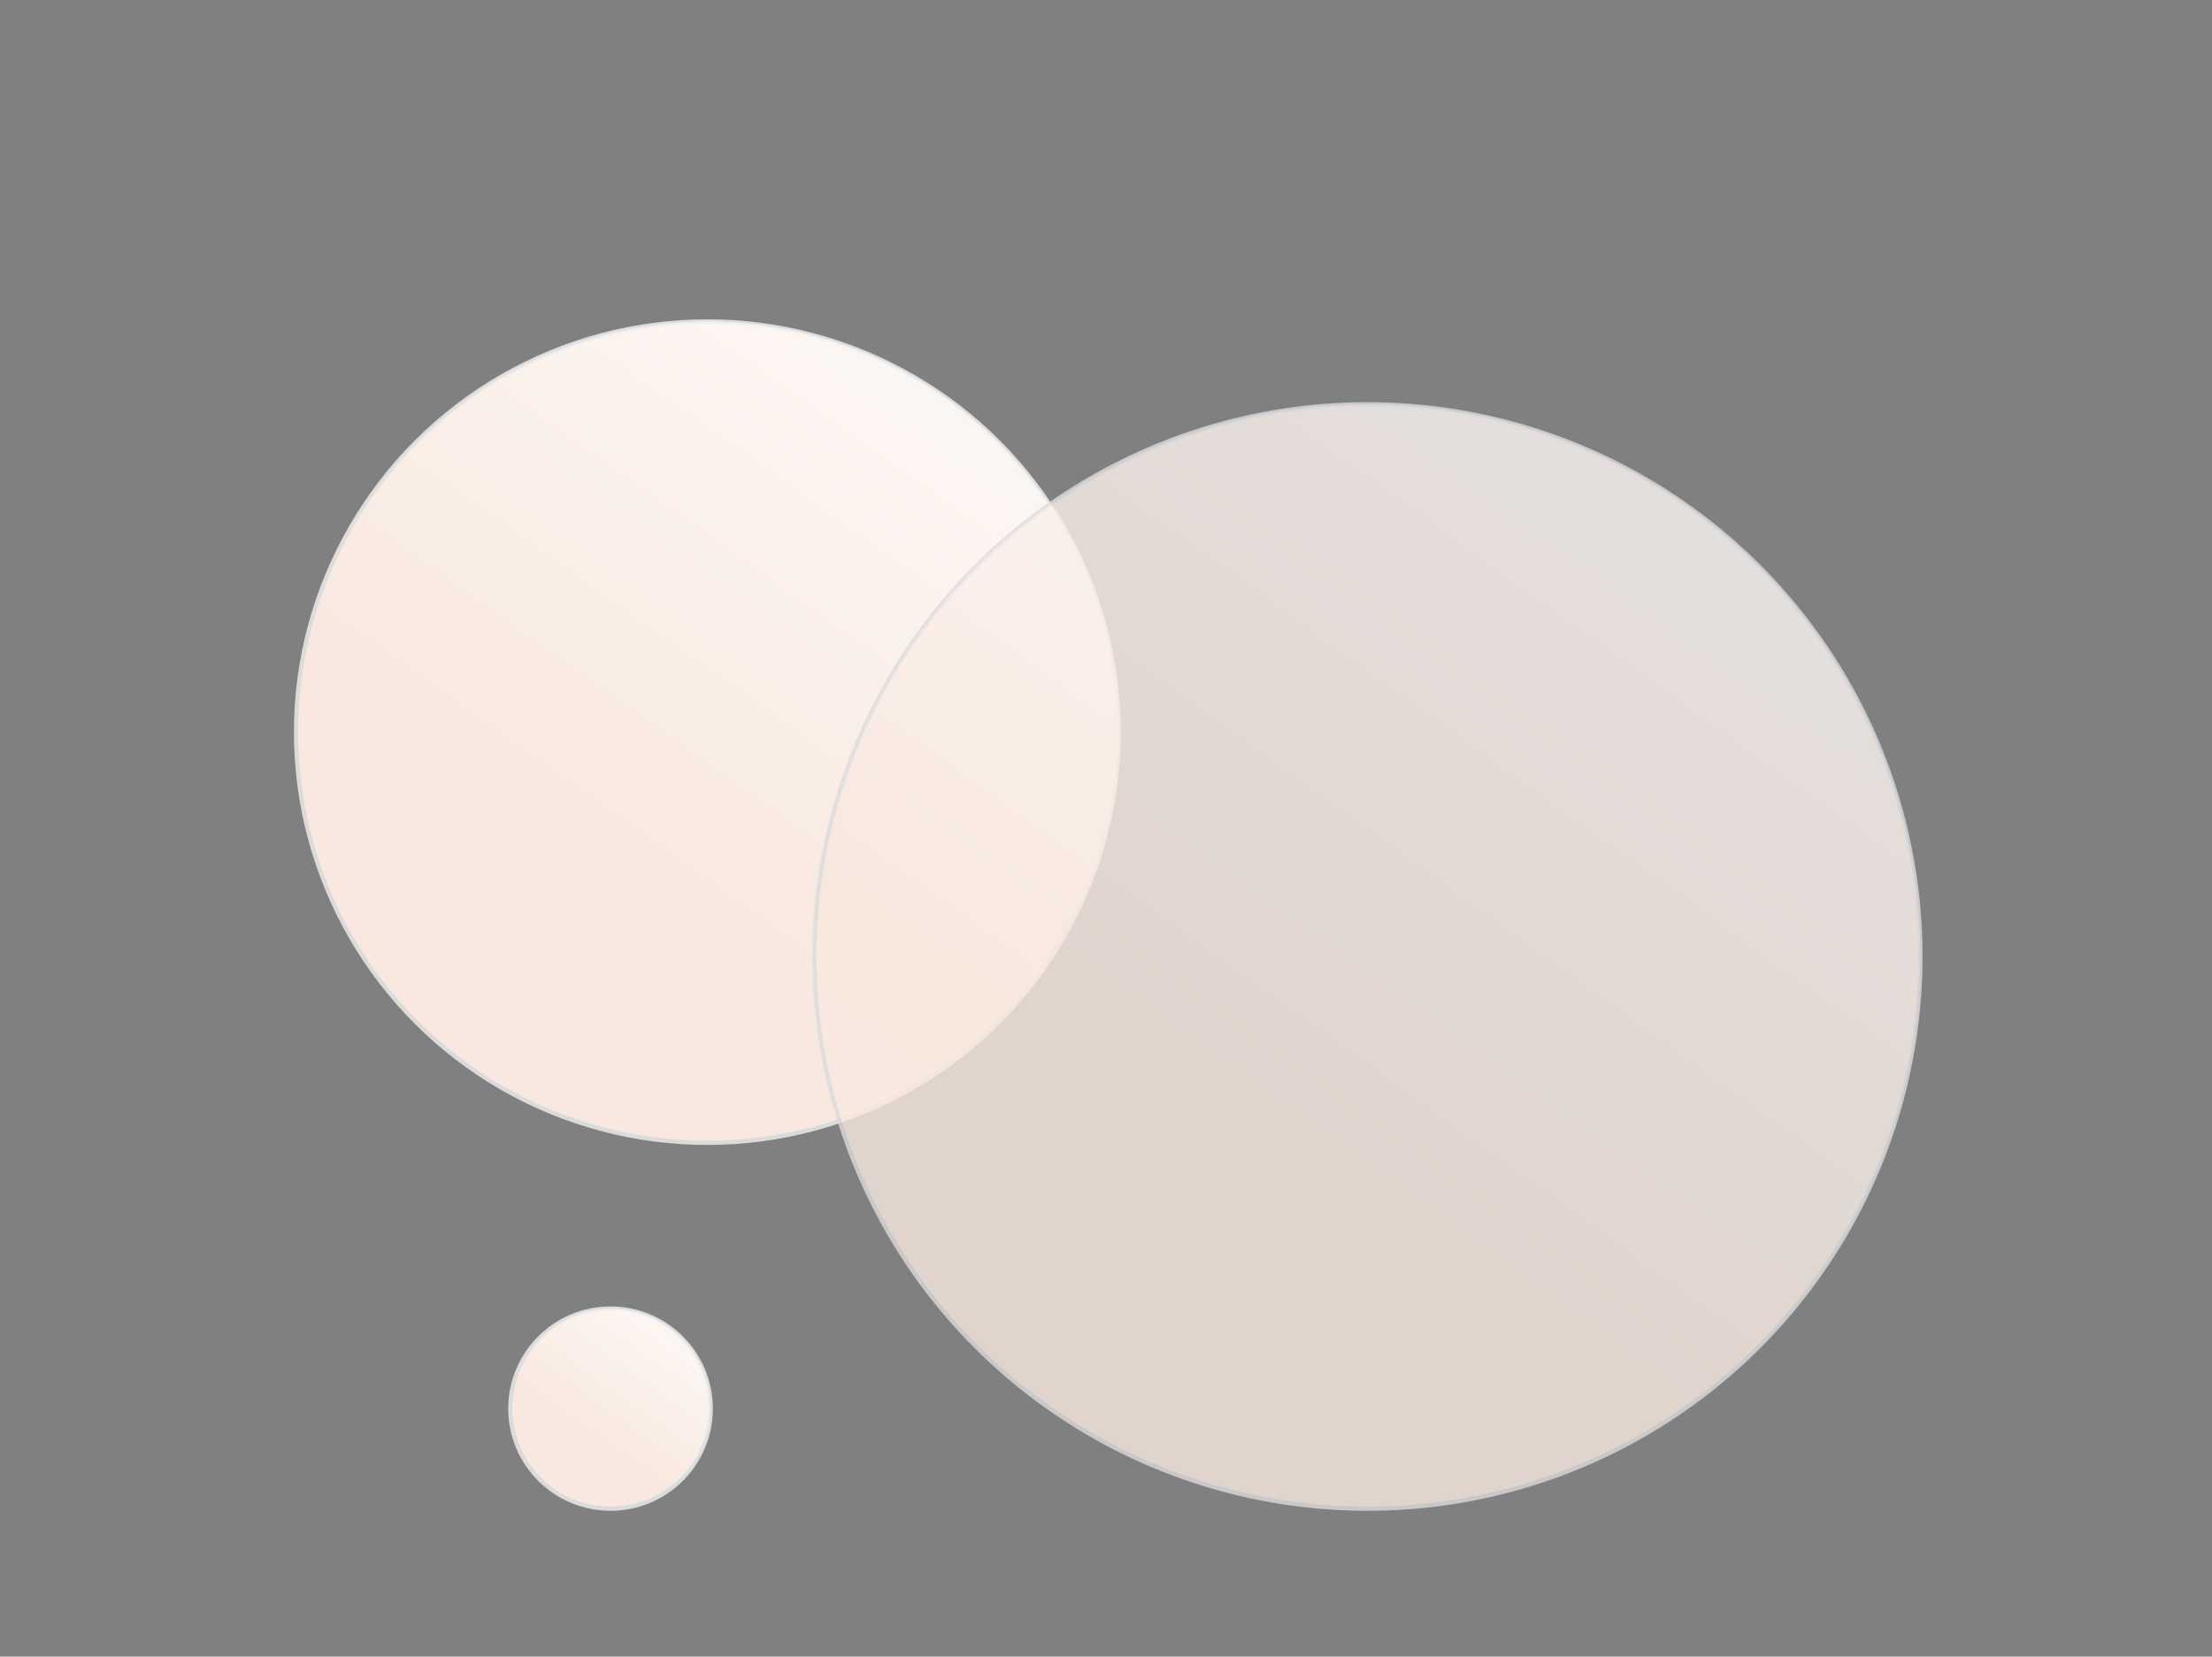
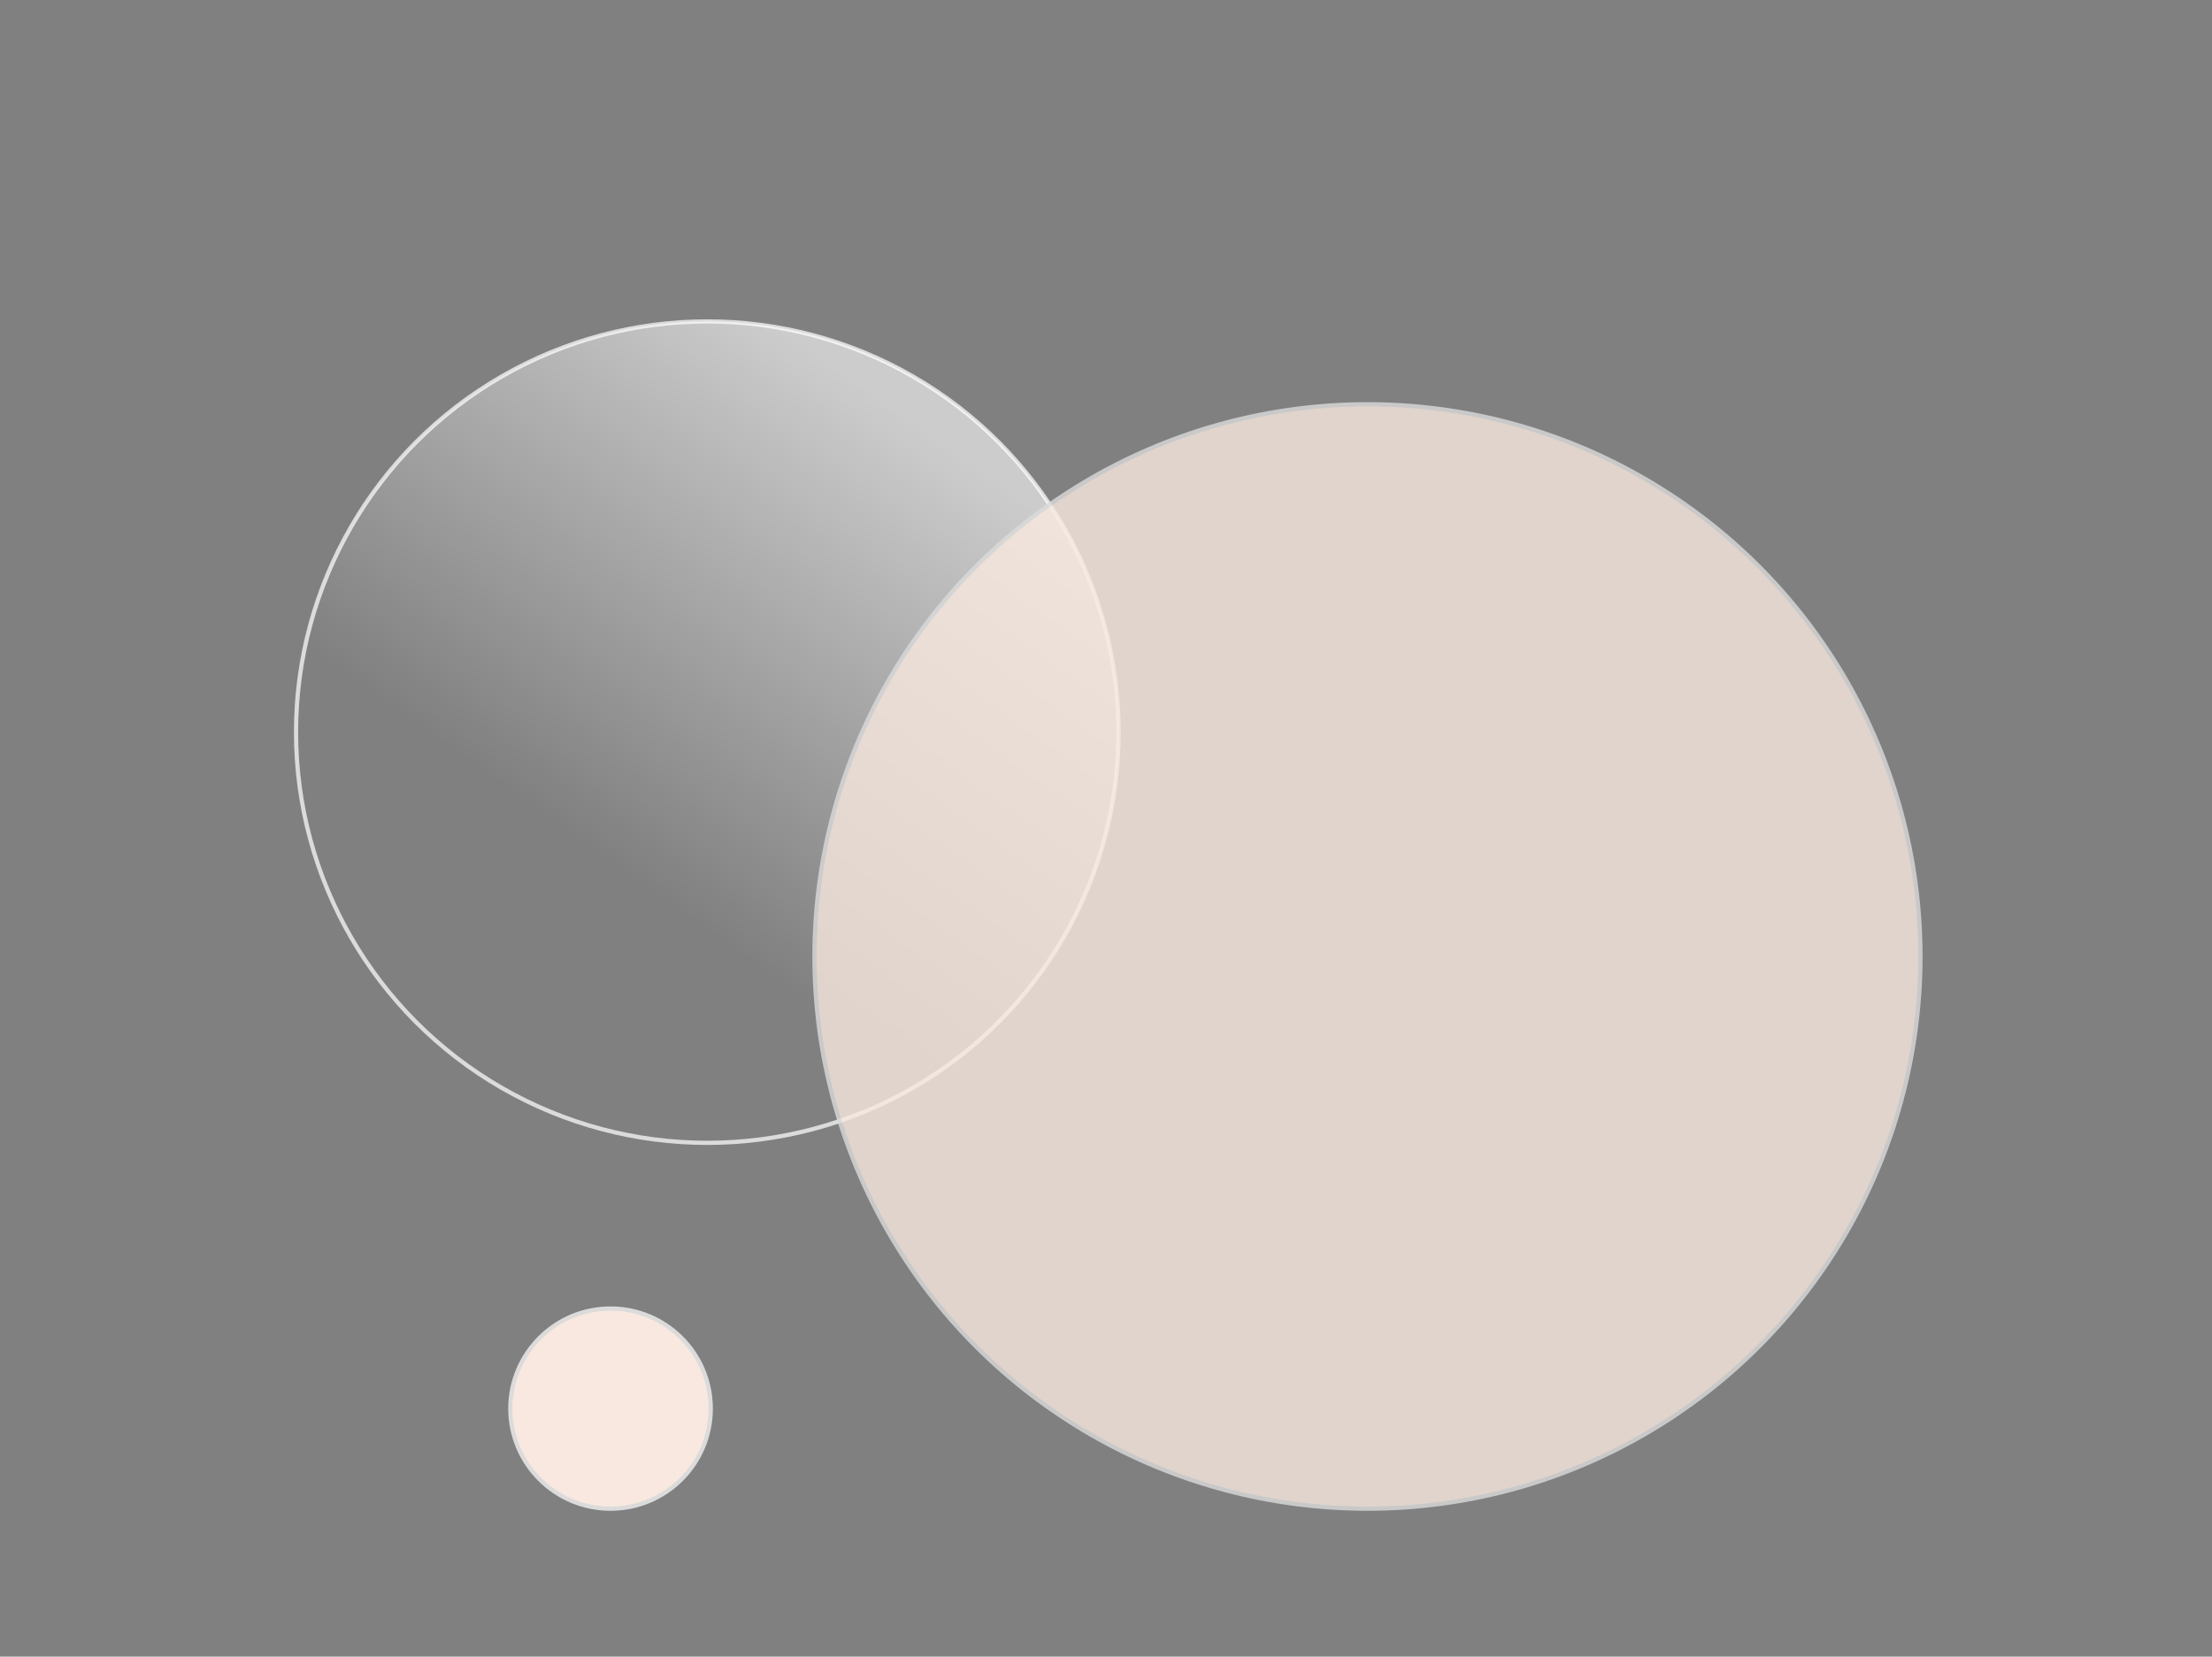
<svg xmlns="http://www.w3.org/2000/svg" width="526px" height="394px" viewBox="0 0 526 394" version="1.1">
  <rect x="0" y="0" width="526" height="394" fill="#808080" stroke="none" />
  <title>Default_Pics/defpic_DarstellendeKunst</title>
  <defs>
    <linearGradient x1="22.266%" y1="13.871%" x2="60.481%" y2="67.028%" id="linearGradient-1">
      <stop stop-color="#FFFFFF" stop-opacity="0.6" offset="0%" />
      <stop stop-color="#FFFFFF" stop-opacity="0" offset="100%" />
    </linearGradient>
    <linearGradient x1="22.266%" y1="13.871%" x2="60.481%" y2="67.028%" id="linearGradient-2">
      <stop stop-color="#FFFFFF" stop-opacity="0.6" offset="0%" />
      <stop stop-color="#FFFFFF" stop-opacity="0" offset="100%" />
    </linearGradient>
    <linearGradient x1="22.266%" y1="13.871%" x2="60.481%" y2="67.028%" id="linearGradient-3">
      <stop stop-color="#FFFFFF" stop-opacity="0.6" offset="0%" />
      <stop stop-color="#FFFFFF" stop-opacity="0" offset="100%" />
    </linearGradient>
  </defs>
  <g id="Default_Pics/defpic_DarstellendeKunst" stroke="none" stroke-width="1" fill="none" fill-rule="evenodd">
    <g id="balls_wht" transform="translate(70, 76)">
      <g id="A" transform="translate(51.35, 235.2)">
        <ellipse id="color" fill="#FFEFE5" transform="translate(23.834, 23.804) scale(-1, 1) translate(-23.834, -23.804) " cx="23.834" cy="23.804" rx="23.834" ry="23.804" />
        <ellipse id="darken" fill-opacity="0.03" fill="#000000" transform="translate(23.834, 23.804) scale(-1, 1) translate(-23.834, -23.804) " cx="23.834" cy="23.804" rx="23.834" ry="23.804" />
        <ellipse id="outline" stroke="#DBDBDB" transform="translate(23.834, 23.804) scale(-1, 1) translate(-23.834, -23.804) " cx="23.834" cy="23.804" rx="23.834" ry="23.804" />
-         <ellipse id="gradient" fill="url(#linearGradient-1)" transform="translate(23.834, 23.804) scale(-1, 1) translate(-23.834, -23.804) " cx="23.834" cy="23.804" rx="23.834" ry="23.804" />
      </g>
      <g id="A" transform="translate(0.394, 0.442)">
-         <ellipse id="color" fill="#FFEFE5" transform="translate(97.803, 97.679) scale(-1, 1) translate(-97.803, -97.679) " cx="97.803" cy="97.679" rx="97.803" ry="97.679" />
-         <ellipse id="darken" fill-opacity="0.03" fill="#000000" transform="translate(97.803, 97.679) scale(-1, 1) translate(-97.803, -97.679) " cx="97.803" cy="97.679" rx="97.803" ry="97.679" />
        <ellipse id="outline" stroke="#DBDBDB" transform="translate(97.803, 97.679) scale(-1, 1) translate(-97.803, -97.679) " cx="97.803" cy="97.679" rx="97.803" ry="97.679" />
        <ellipse id="gradient" fill="url(#linearGradient-2)" transform="translate(97.803, 97.679) scale(-1, 1) translate(-97.803, -97.679) " cx="97.803" cy="97.679" rx="97.803" ry="97.679" />
      </g>
      <g id="Group" transform="translate(123.675, 20.142)" opacity="0.8">
        <g id="A">
          <ellipse id="color" fill="#FFEFE5" transform="translate(131.5, 131.333) scale(-1, 1) translate(-131.5, -131.333) " cx="131.5" cy="131.333" rx="131.5" ry="131.333" />
          <ellipse id="darken" fill-opacity="0.03" fill="#000000" transform="translate(131.5, 131.333) scale(-1, 1) translate(-131.5, -131.333) " cx="131.5" cy="131.333" rx="131.5" ry="131.333" />
          <ellipse id="outline" stroke="#DBDBDB" transform="translate(131.5, 131.333) scale(-1, 1) translate(-131.5, -131.333) " cx="131.5" cy="131.333" rx="131.5" ry="131.333" />
-           <ellipse id="gradient" fill="url(#linearGradient-3)" transform="translate(131.5, 131.333) scale(-1, 1) translate(-131.5, -131.333) " cx="131.5" cy="131.333" rx="131.5" ry="131.333" />
        </g>
      </g>
    </g>
  </g>
</svg>